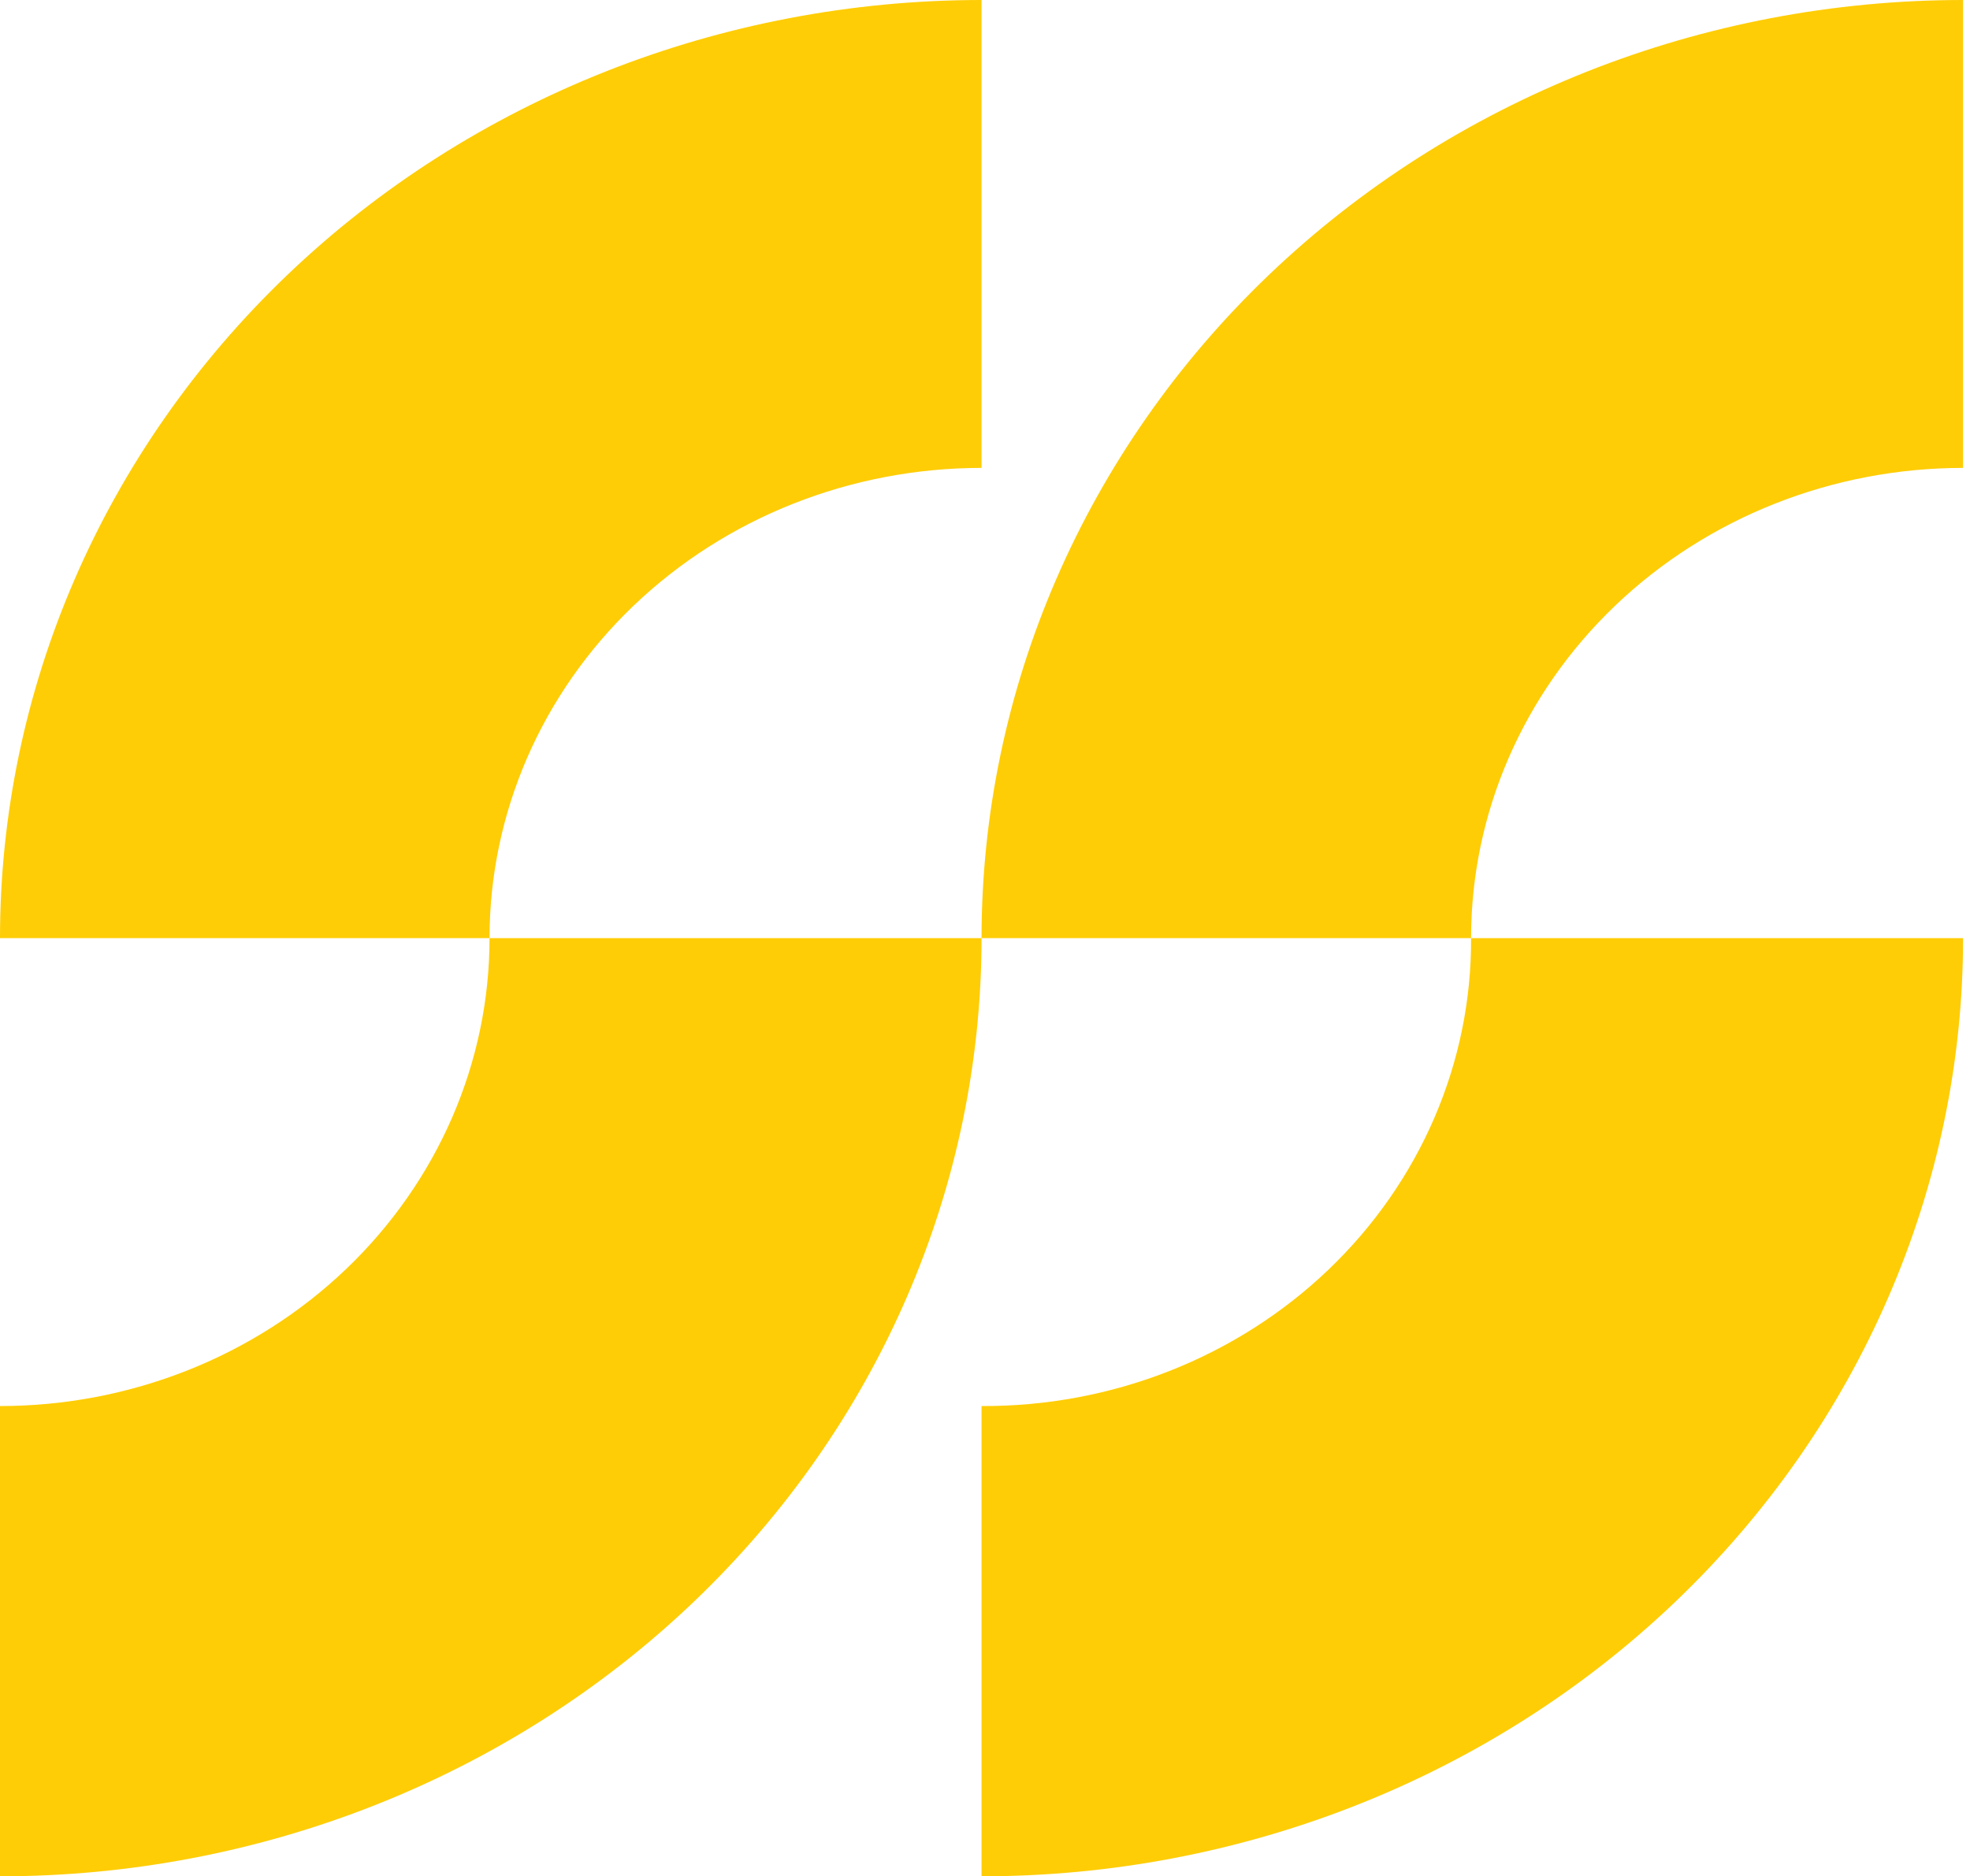
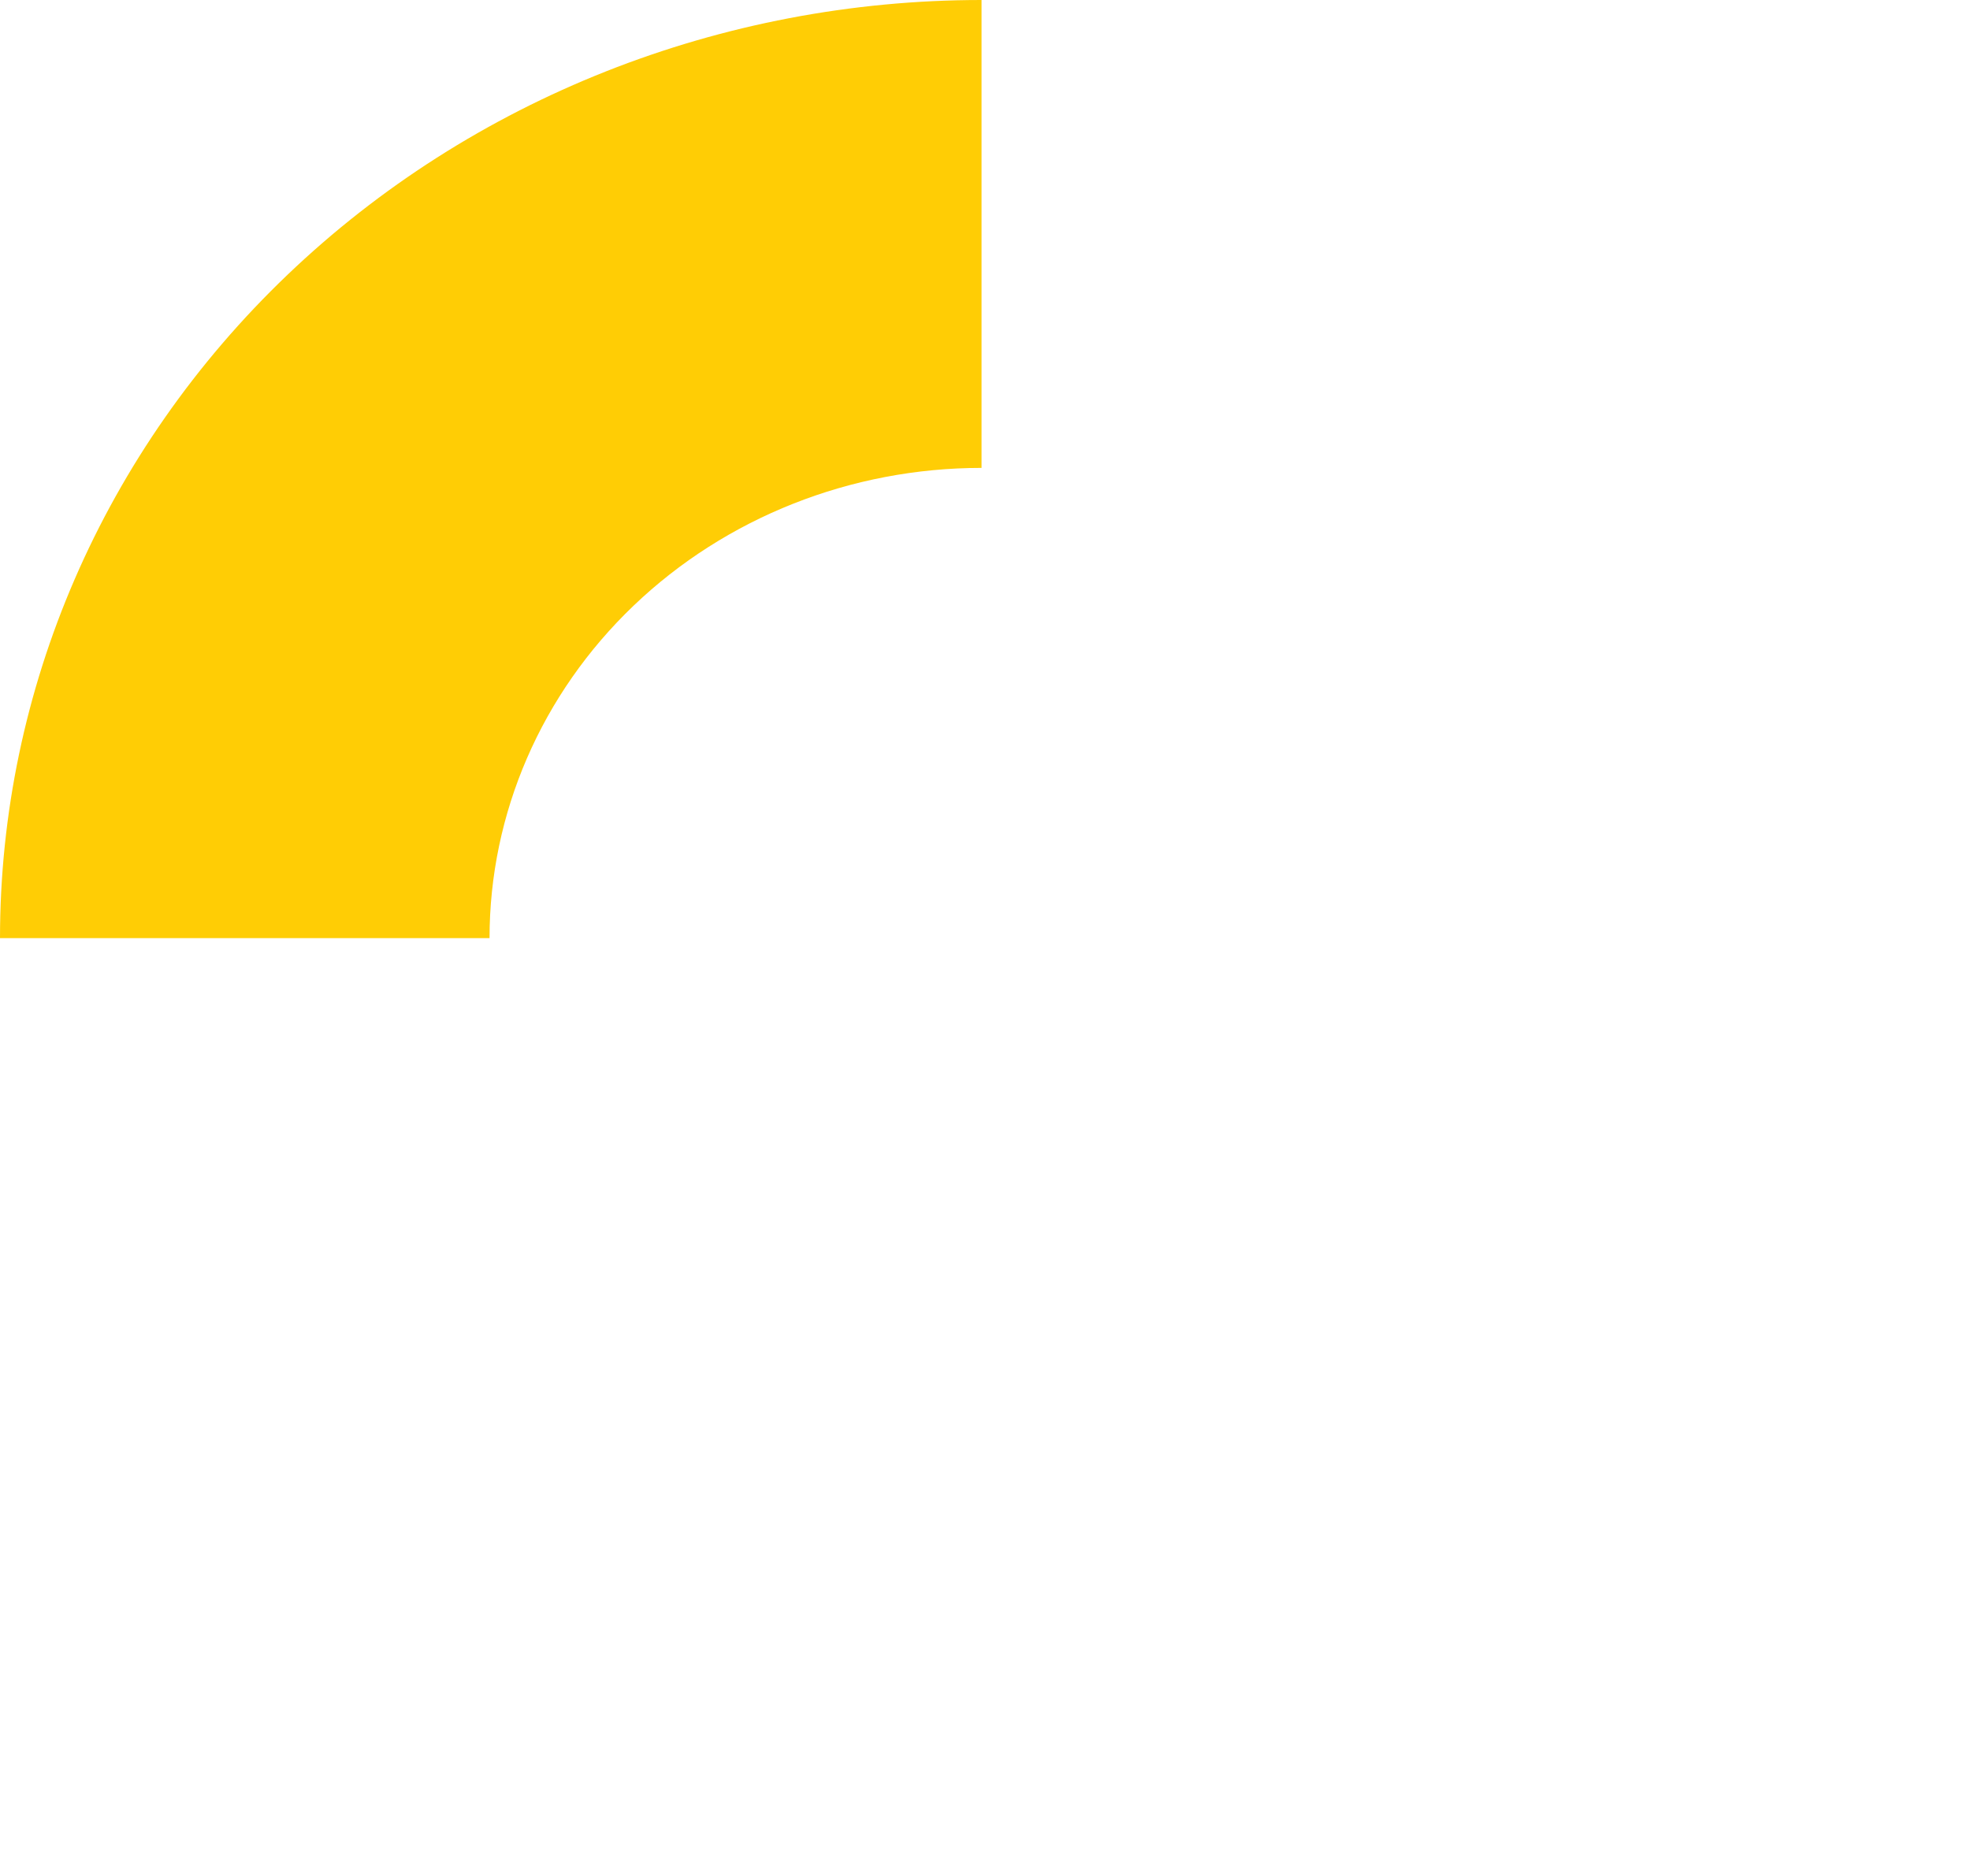
<svg xmlns="http://www.w3.org/2000/svg" width="274" height="261" viewBox="0 0 274 261" fill="none">
-   <path d="M68.088 130.5L136.519 130.5C136.519 165.111 122.136 198.304 96.533 222.777C70.931 247.251 36.207 261 0 261L0 195.586C18.058 195.586 35.376 188.728 48.145 176.523C60.914 164.317 68.088 147.762 68.088 130.5Z" fill="#FFCD05" />
  <path d="M68.088 130.5L0 130.5C0 95.889 14.383 62.696 39.986 38.223C65.588 13.749 100.312 -1.4035e-06 136.519 -1.55422e-06L136.519 65.086C118.37 65.086 100.964 71.978 88.13 84.245C75.297 96.513 68.088 113.151 68.088 130.5Z" fill="#FFCD05" />
-   <path d="M204.606 130.5L136.519 130.5C136.519 95.889 150.902 62.696 176.504 38.223C202.106 13.749 236.83 -1.55422e-06 273.037 -1.55422e-06V65.086C254.888 65.086 237.482 71.978 224.649 84.245C211.816 96.513 204.606 113.151 204.606 130.5Z" fill="#FFCD05" />
-   <path d="M136.519 195.586V261C172.725 261 207.45 247.251 233.052 222.777C258.654 198.304 273.037 165.111 273.037 130.5H204.606C204.651 139.059 202.921 147.542 199.516 155.459C196.11 163.375 191.097 170.567 184.765 176.62C178.434 182.672 170.91 187.465 162.628 190.72C154.347 193.975 145.473 195.629 136.519 195.586Z" fill="#FFCD05" />
</svg>